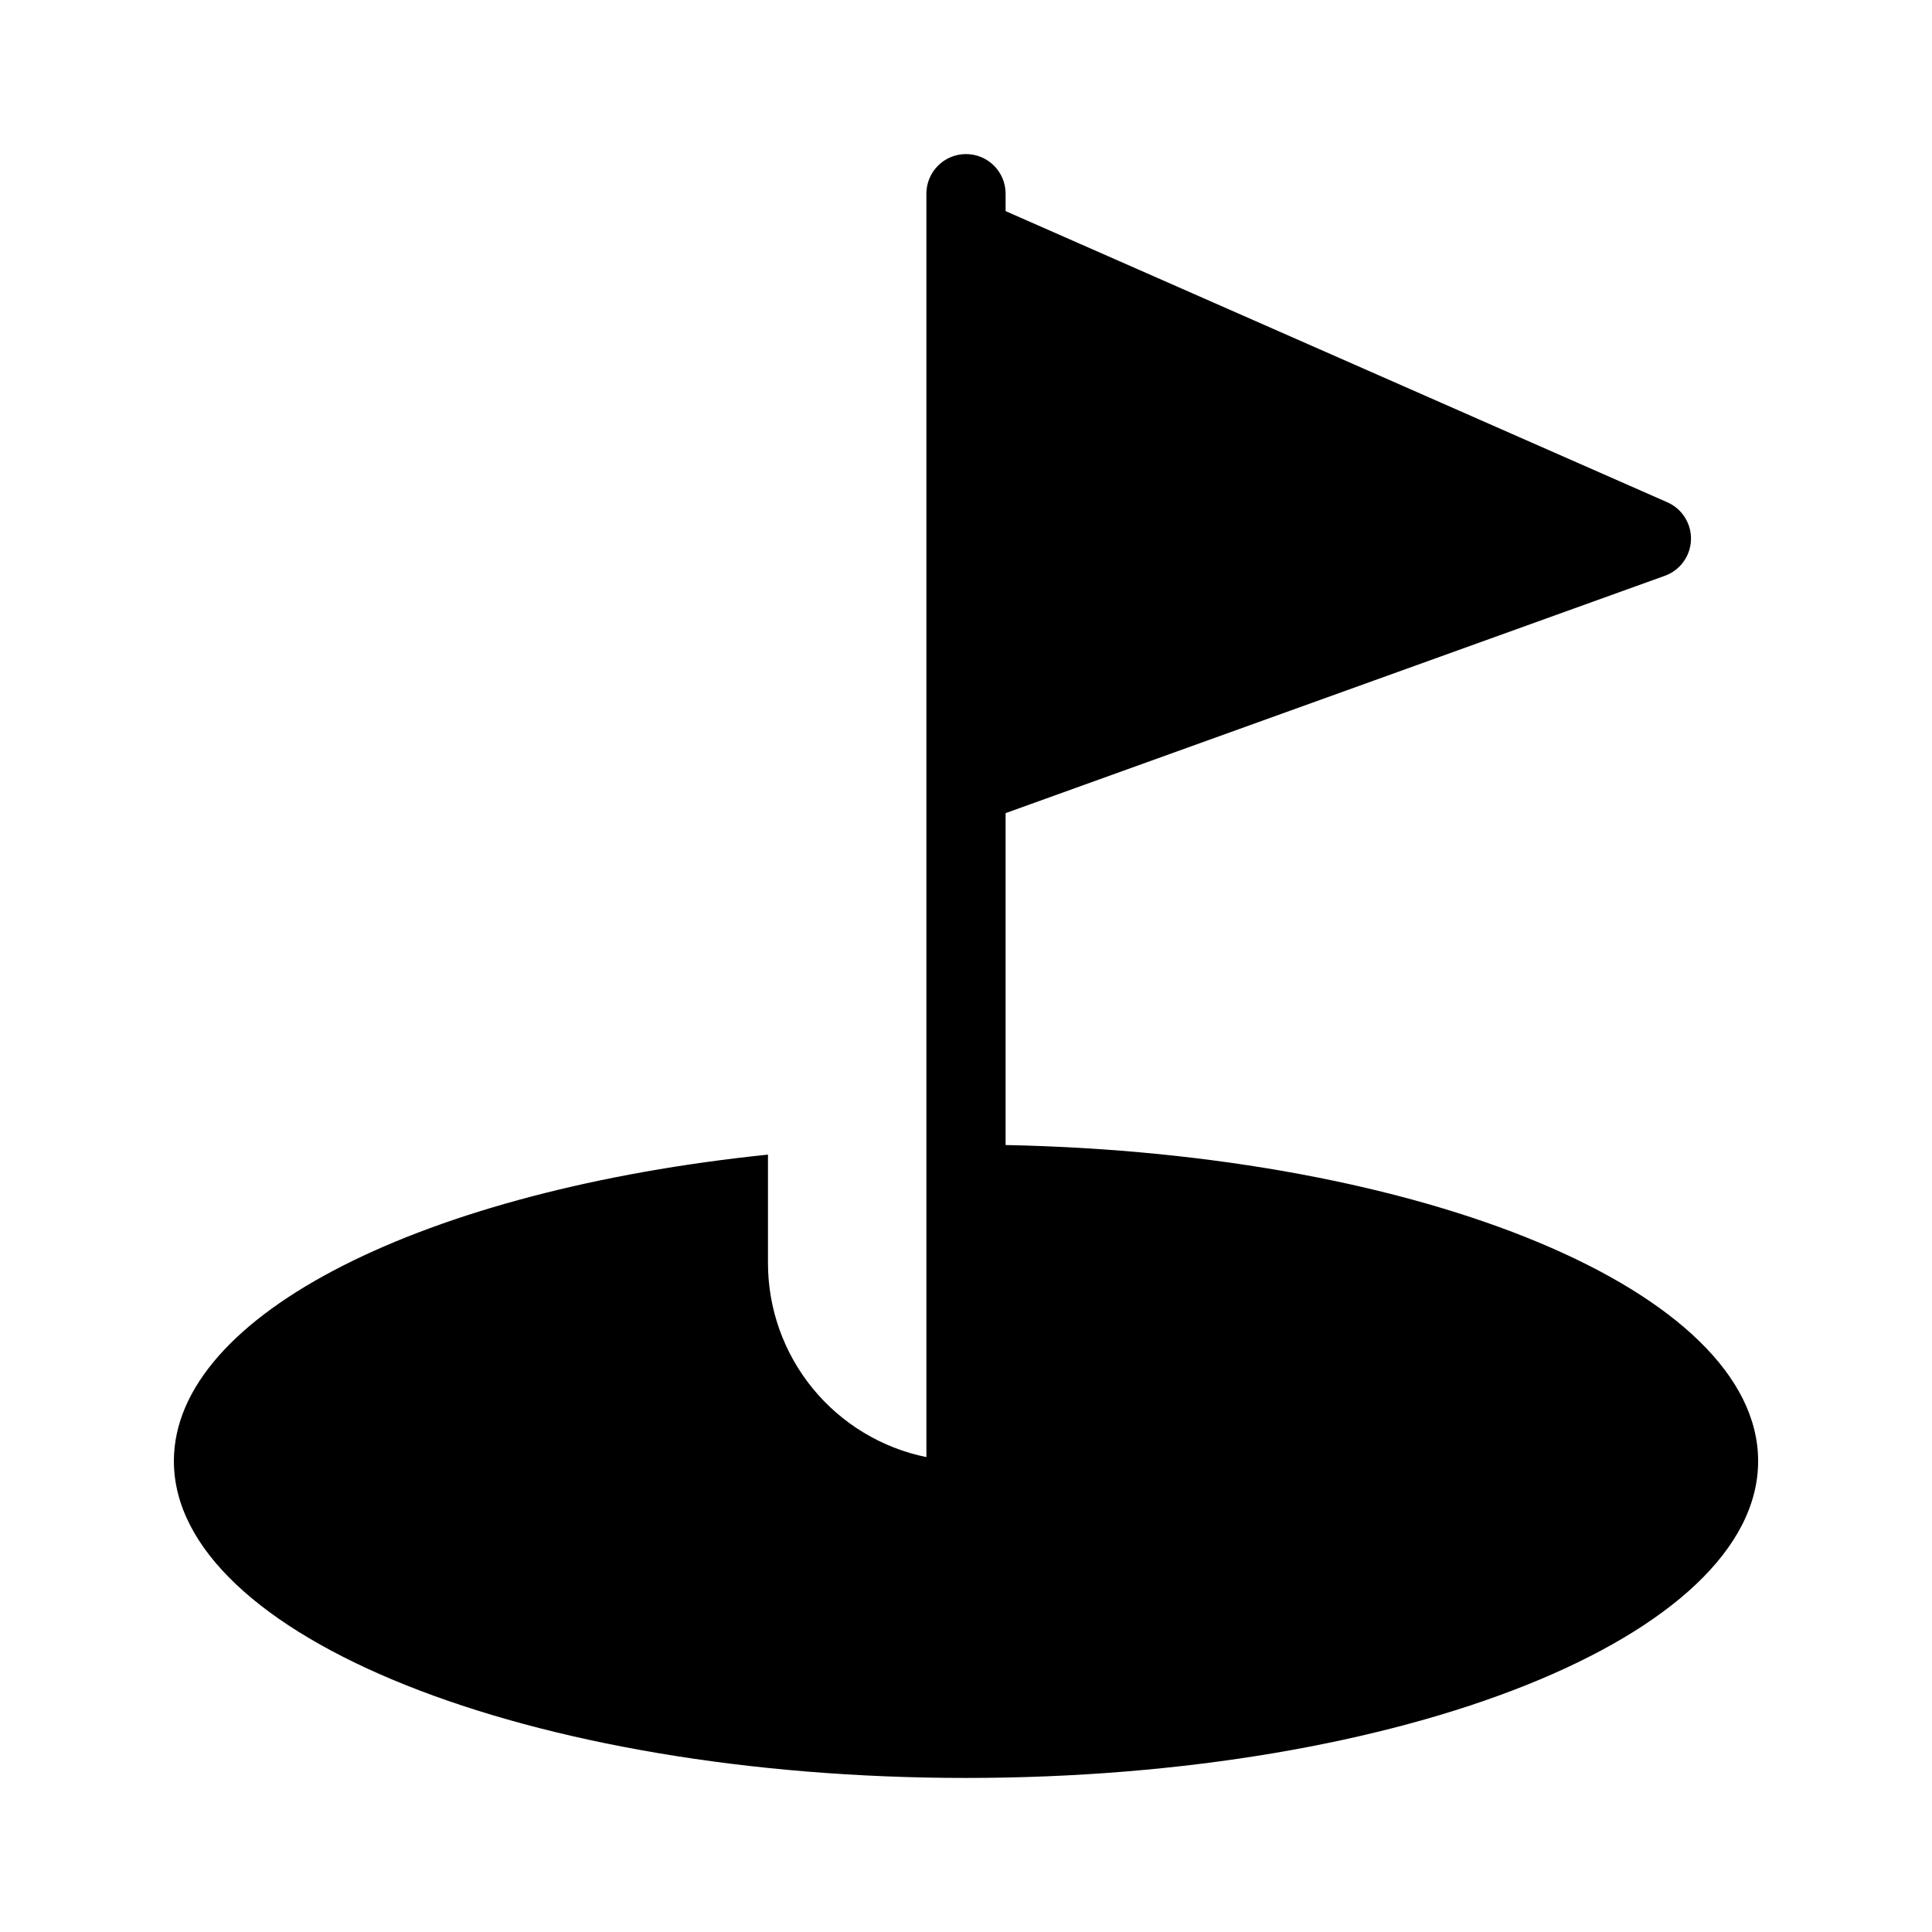
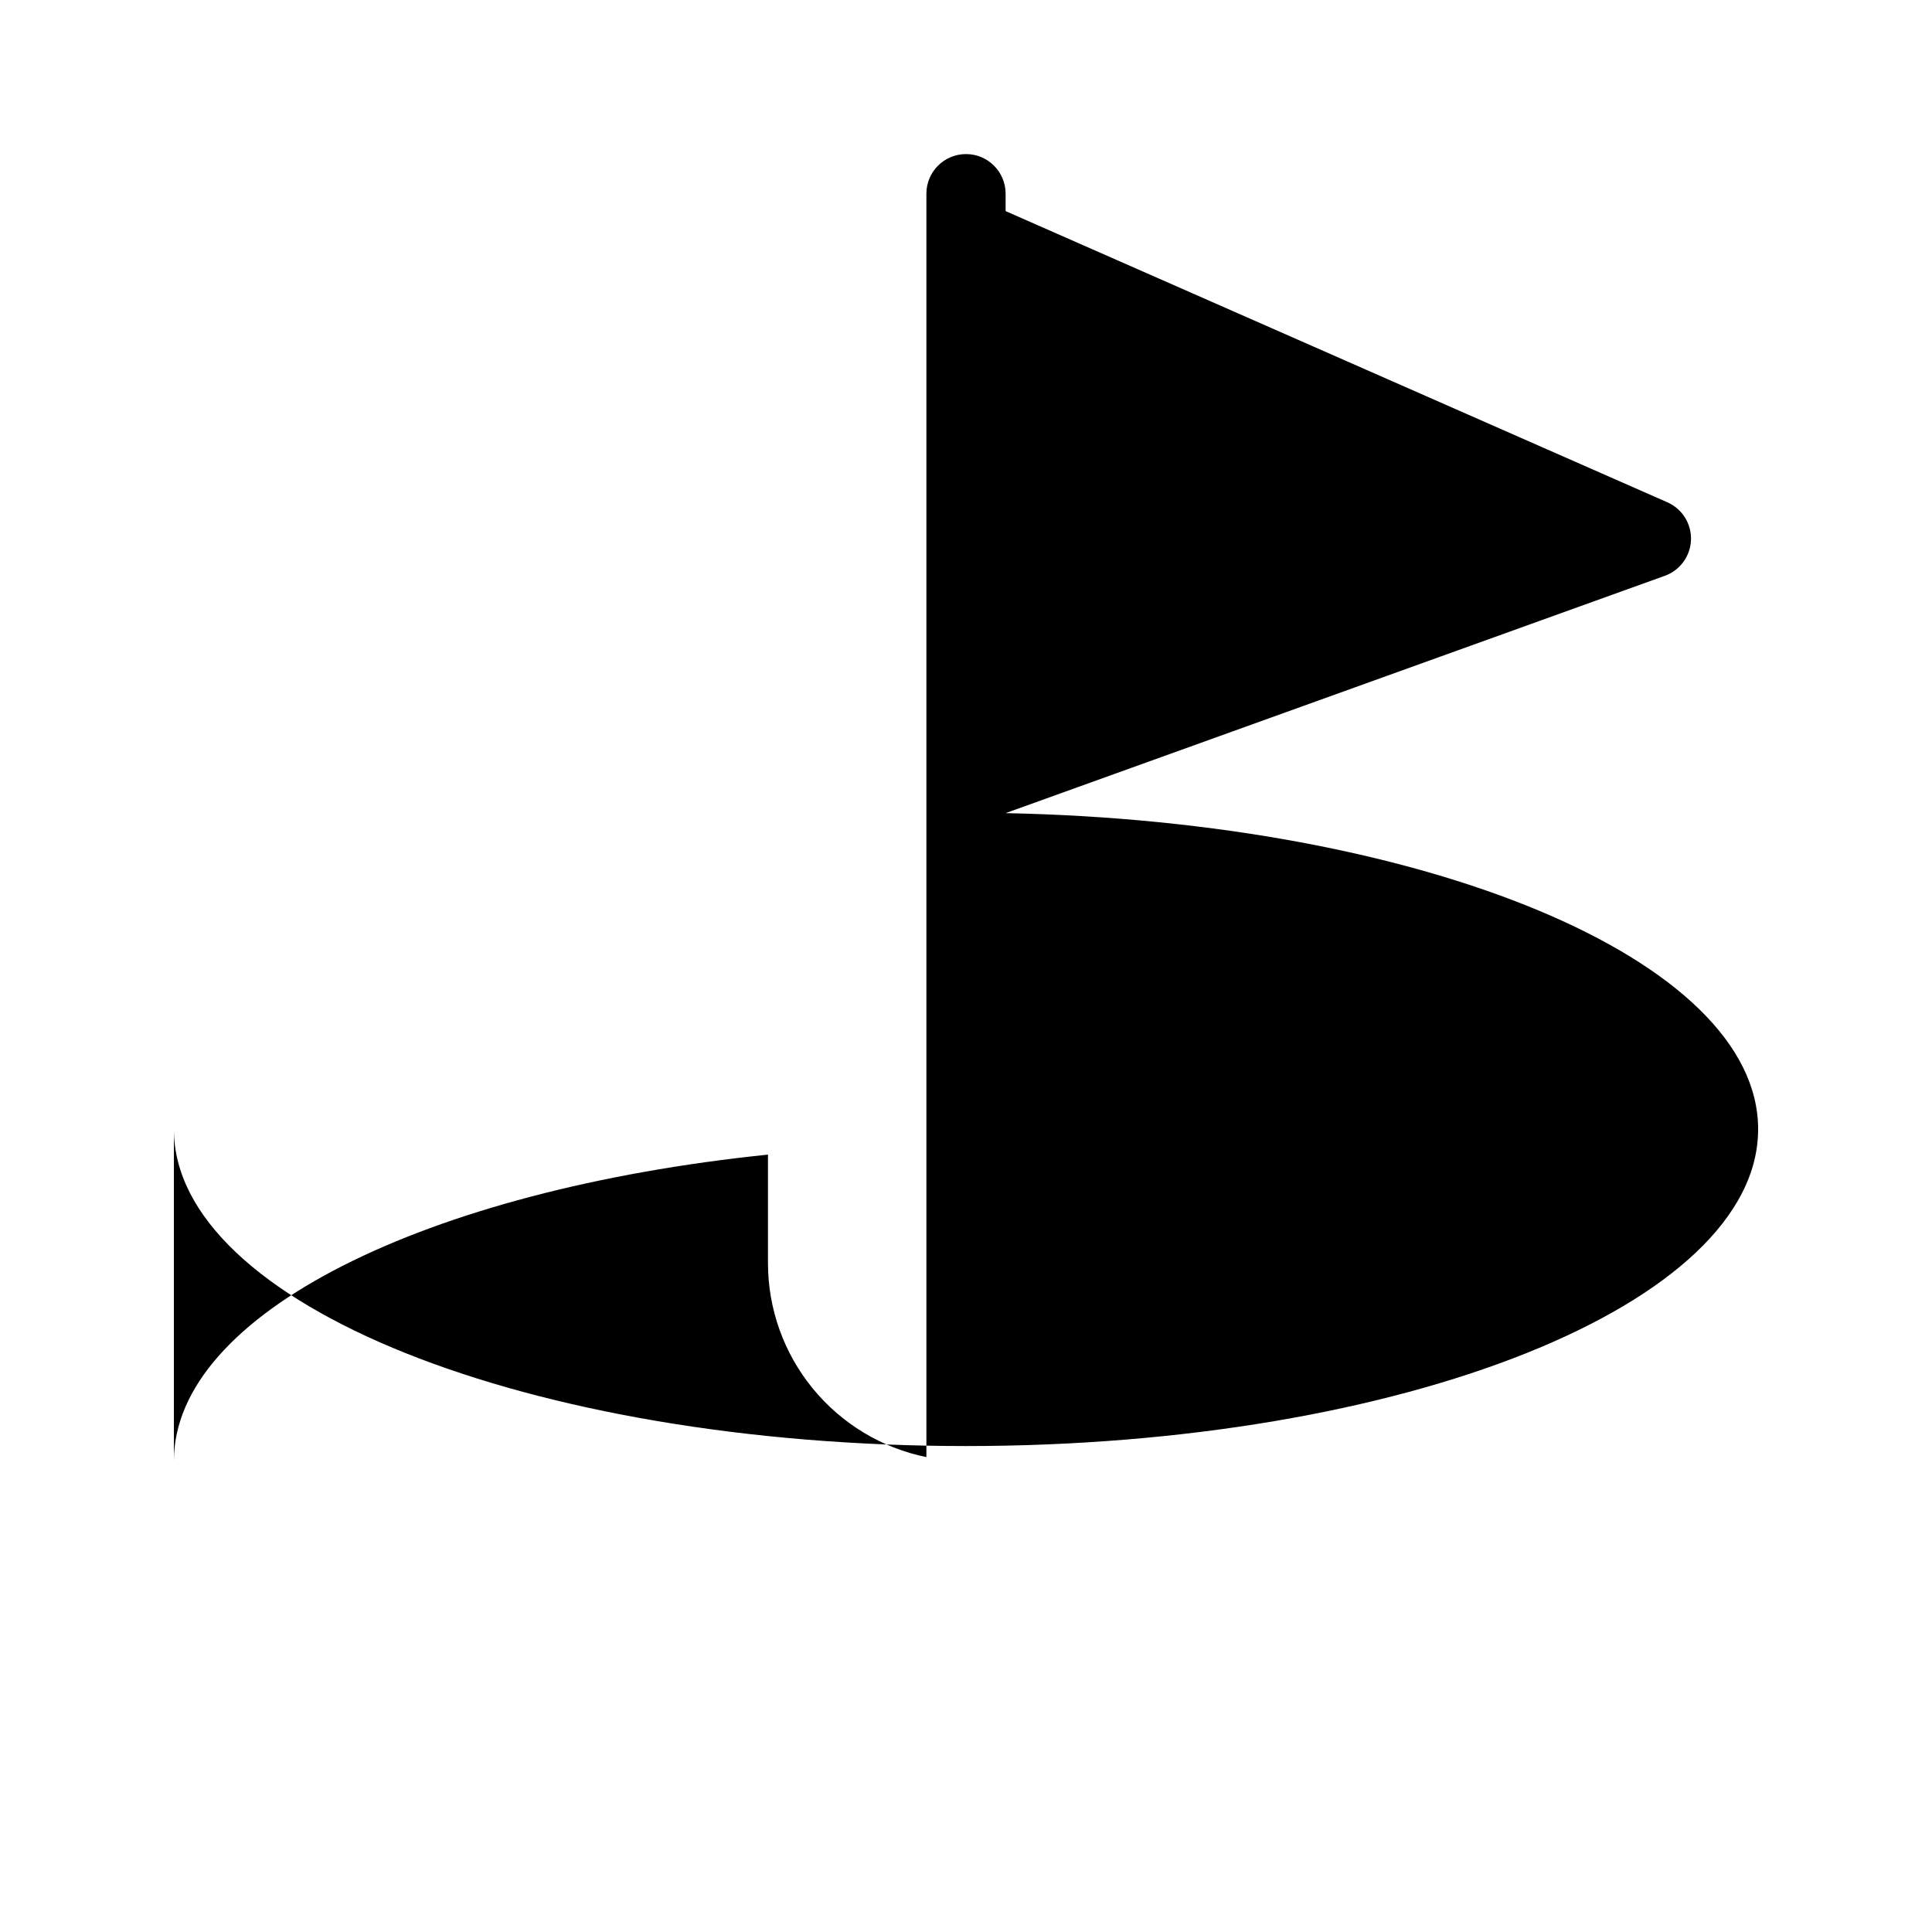
<svg xmlns="http://www.w3.org/2000/svg" fill="#000000" width="800px" height="800px" version="1.1" viewBox="144 144 512 512">
-   <path d="m190.08 531.2c0-39.113 66.949-71.883 157.44-81.215v28.734c0 12.098 4.176 23.824 11.828 33.195 7.648 9.371 18.301 15.812 30.156 18.234v-334.82c0-5.797 4.699-10.496 10.496-10.496s10.496 4.699 10.496 10.496v4.617l175.37 77.164v0.004c3.93 1.727 6.41 5.676 6.262 9.969-0.145 4.289-2.891 8.059-6.934 9.512l-174.7 62.895v87.957c111.02 2.203 199.43 38.797 199.43 83.758 0 46.375-93.984 83.969-209.92 83.969s-209.92-37.594-209.92-83.969z" />
+   <path d="m190.08 531.2c0-39.113 66.949-71.883 157.44-81.215v28.734c0 12.098 4.176 23.824 11.828 33.195 7.648 9.371 18.301 15.812 30.156 18.234v-334.82c0-5.797 4.699-10.496 10.496-10.496s10.496 4.699 10.496 10.496v4.617l175.37 77.164v0.004c3.93 1.727 6.41 5.676 6.262 9.969-0.145 4.289-2.891 8.059-6.934 9.512l-174.7 62.895c111.02 2.203 199.43 38.797 199.43 83.758 0 46.375-93.984 83.969-209.92 83.969s-209.92-37.594-209.92-83.969z" />
</svg>